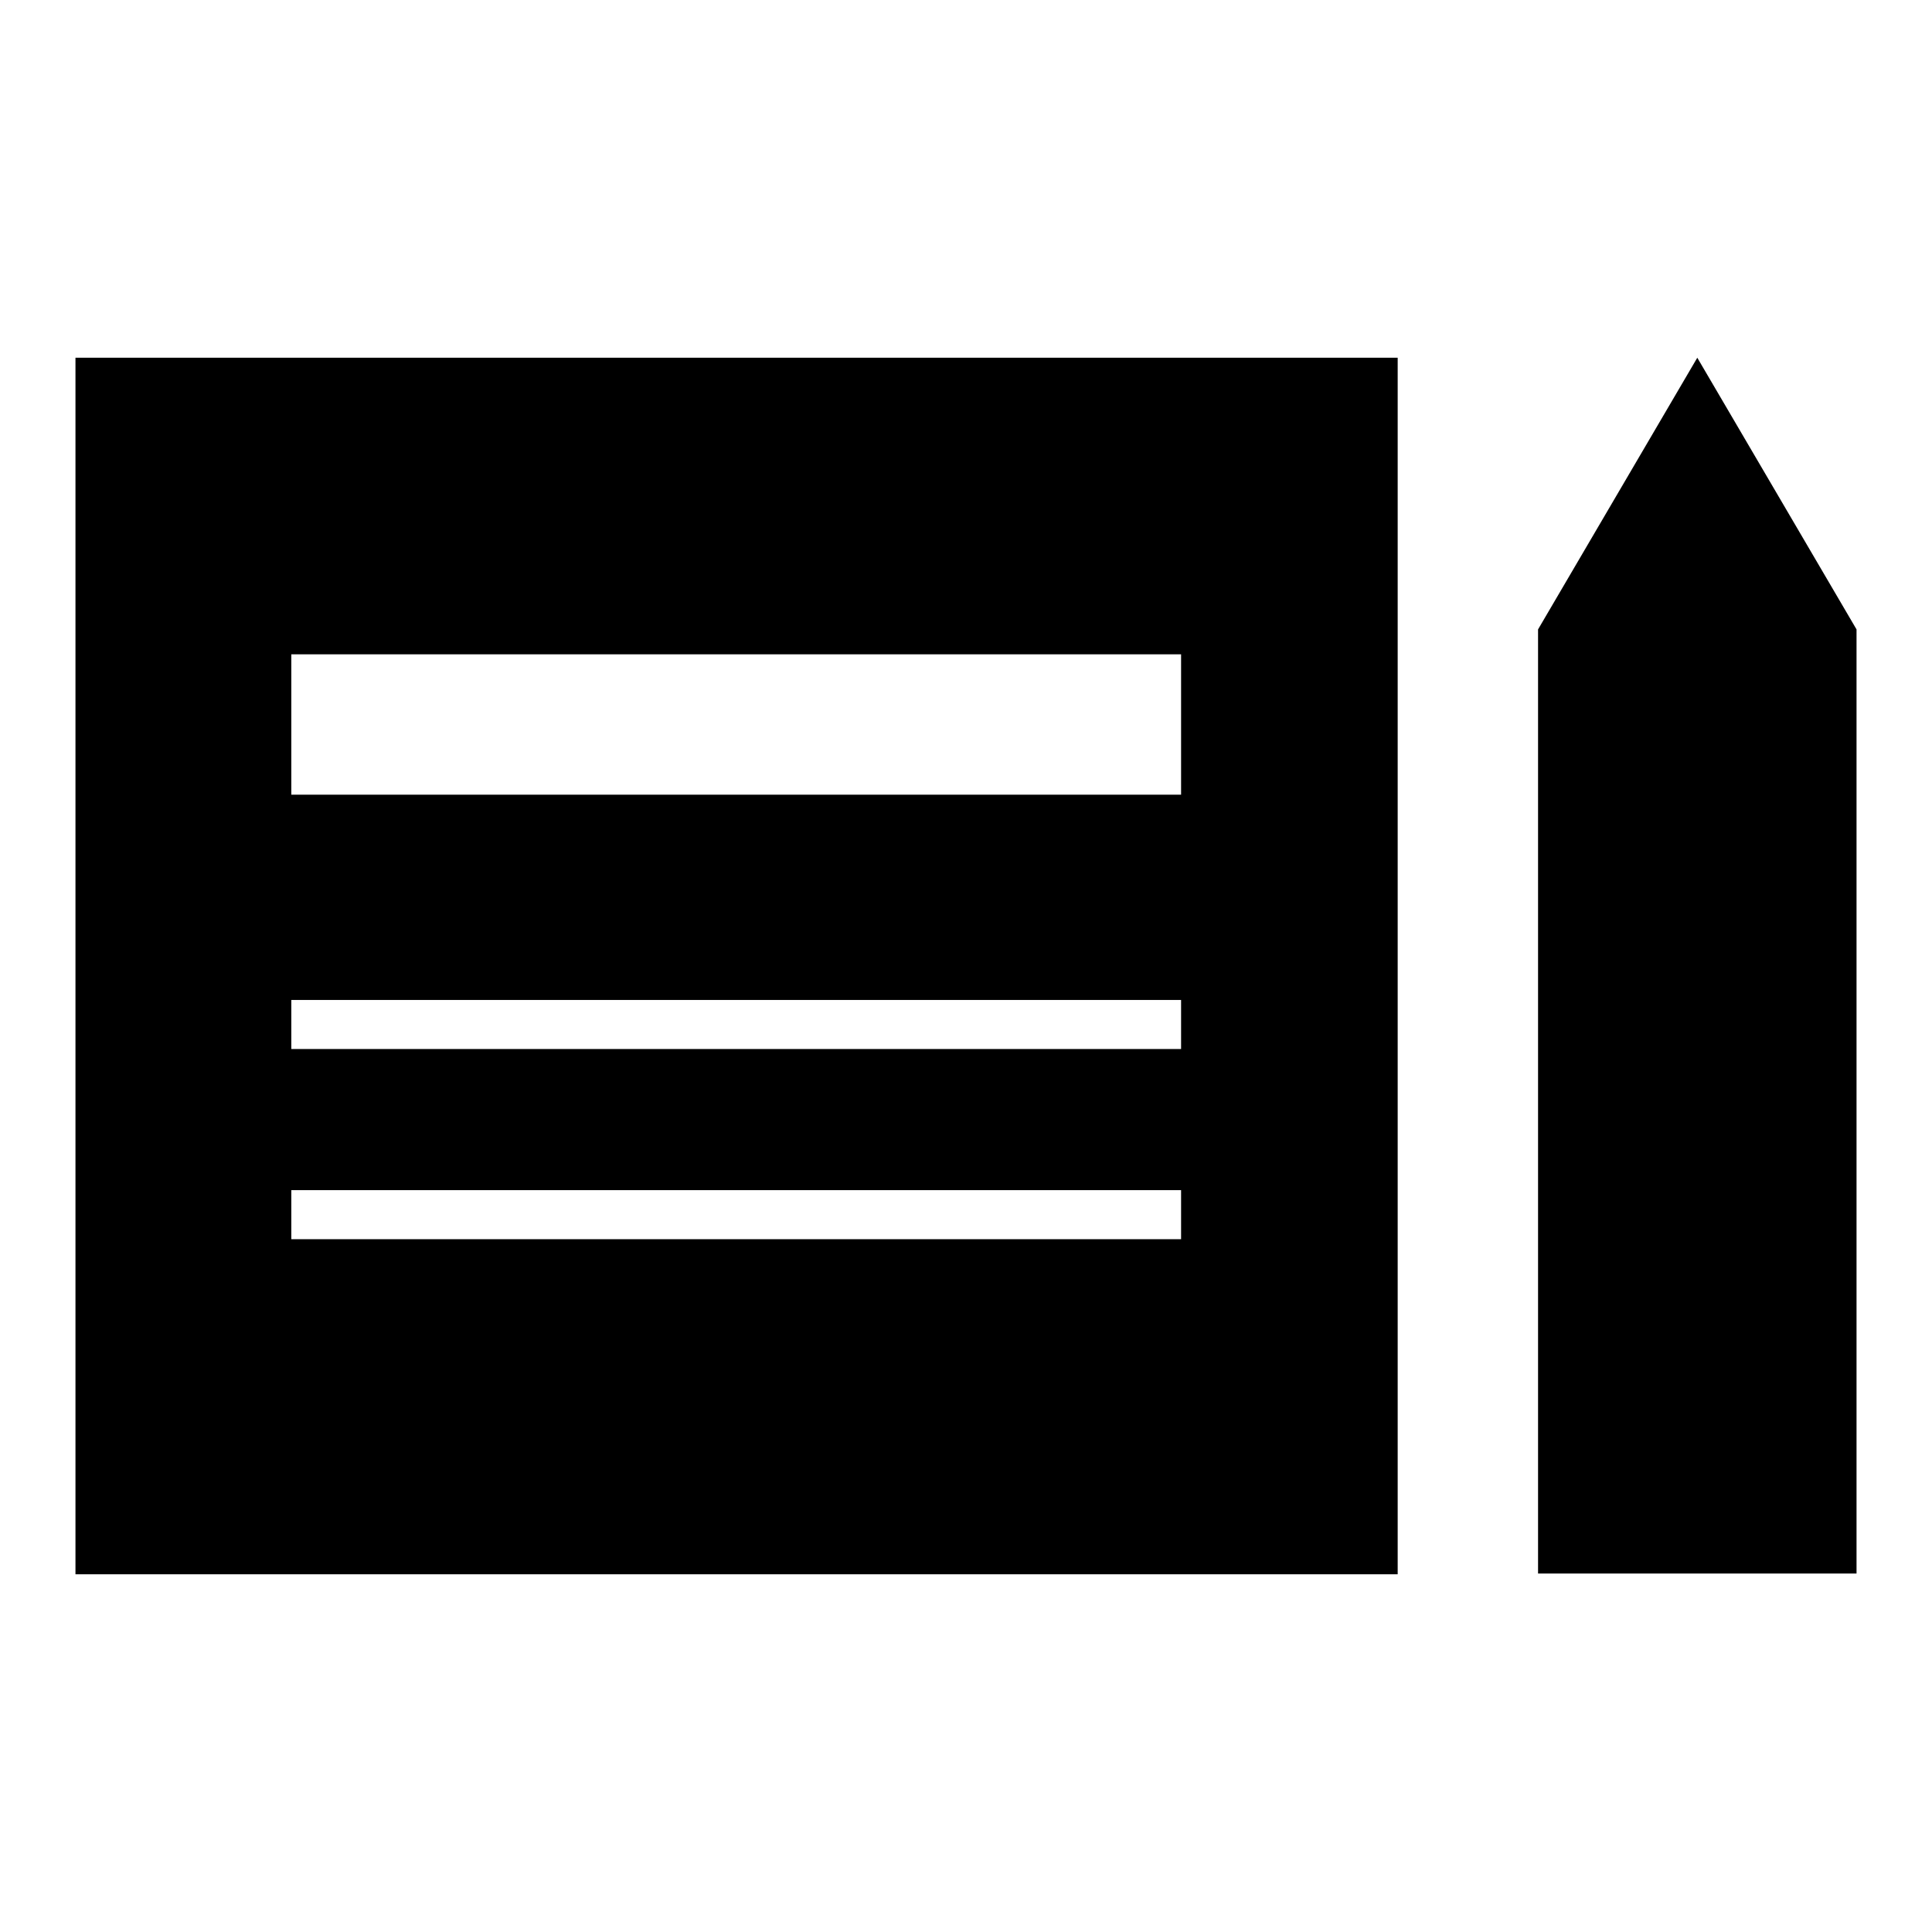
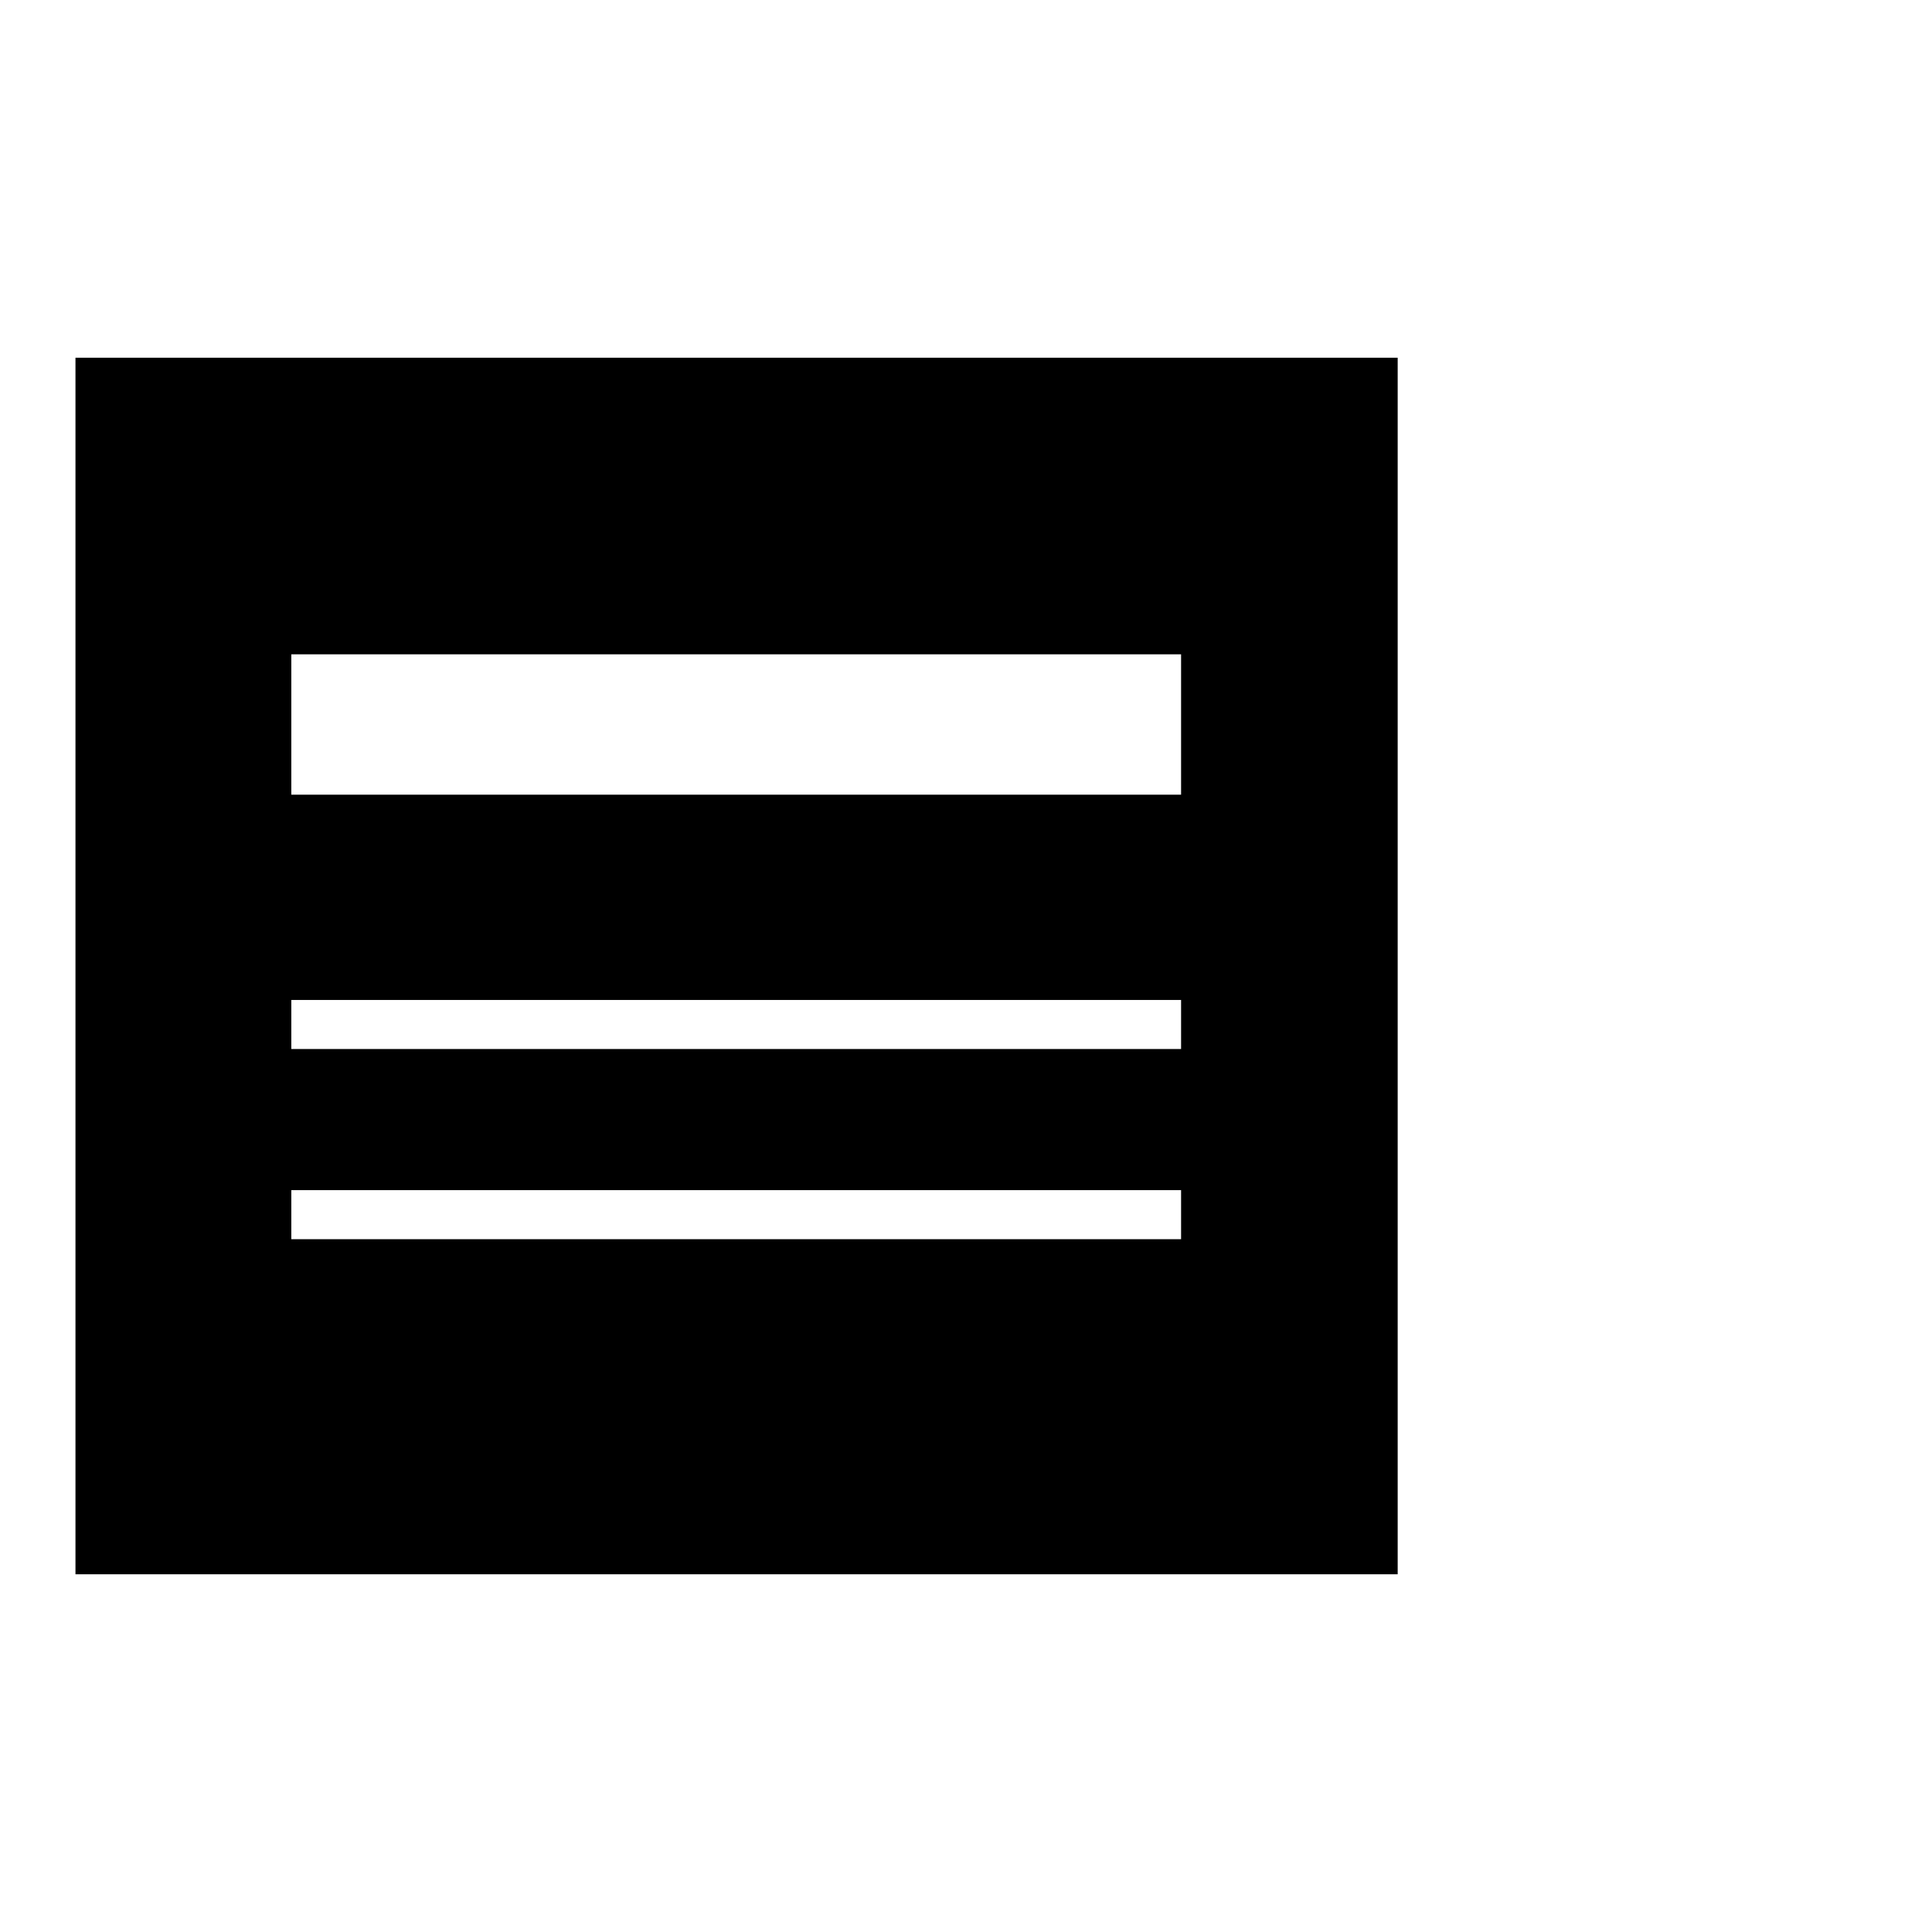
<svg xmlns="http://www.w3.org/2000/svg" version="1.1" x="0px" y="0px" viewBox="0 0 256 256" enable-background="new 0 0 256 256" xml:space="preserve">
  <g>
    <g>
      <path fill="#000000" d="M10,208.6h175.2V47.4H10V208.6z M38.6,86.7h117.9v18.6H38.6V86.7z M38.6,132.5h117.9v6.5H38.6V132.5z M38.6,157.7h117.9v6.5H38.6V157.7z" />
-       <path fill="#000000" d="M224.9,47.4l-21.1,36v125.1H246V83.4L224.9,47.4z" />
    </g>
  </g>
</svg>